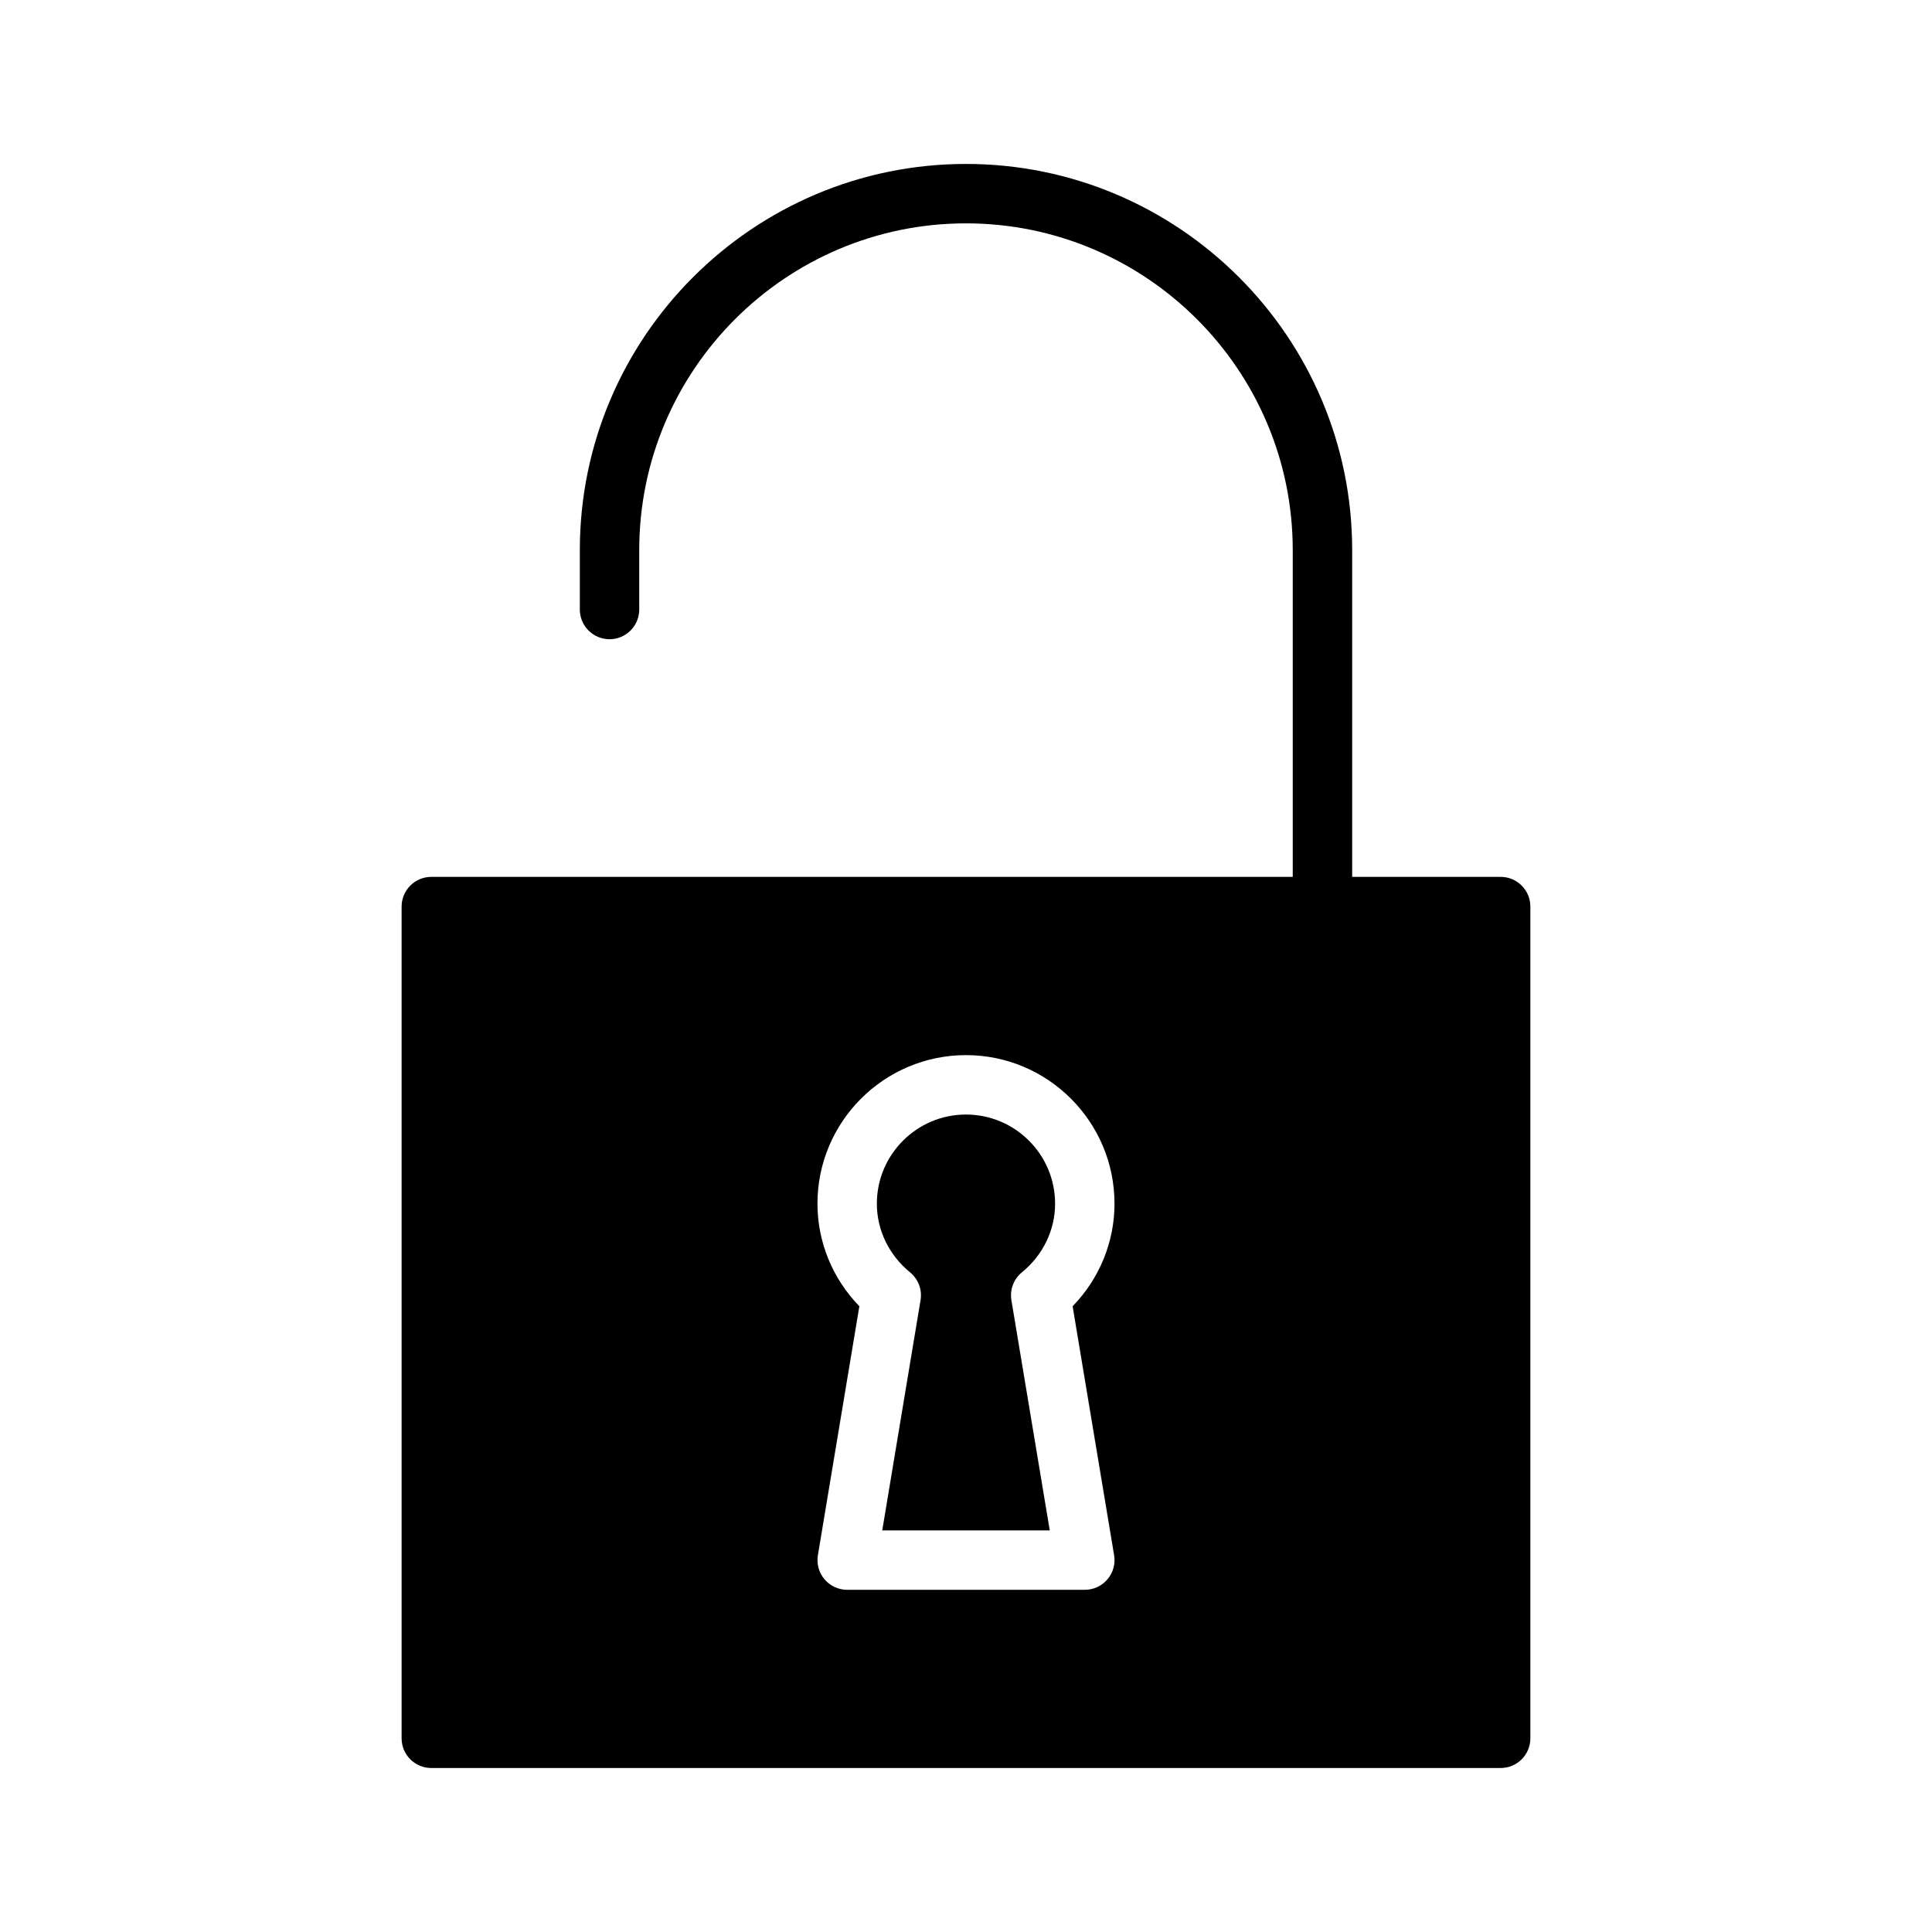
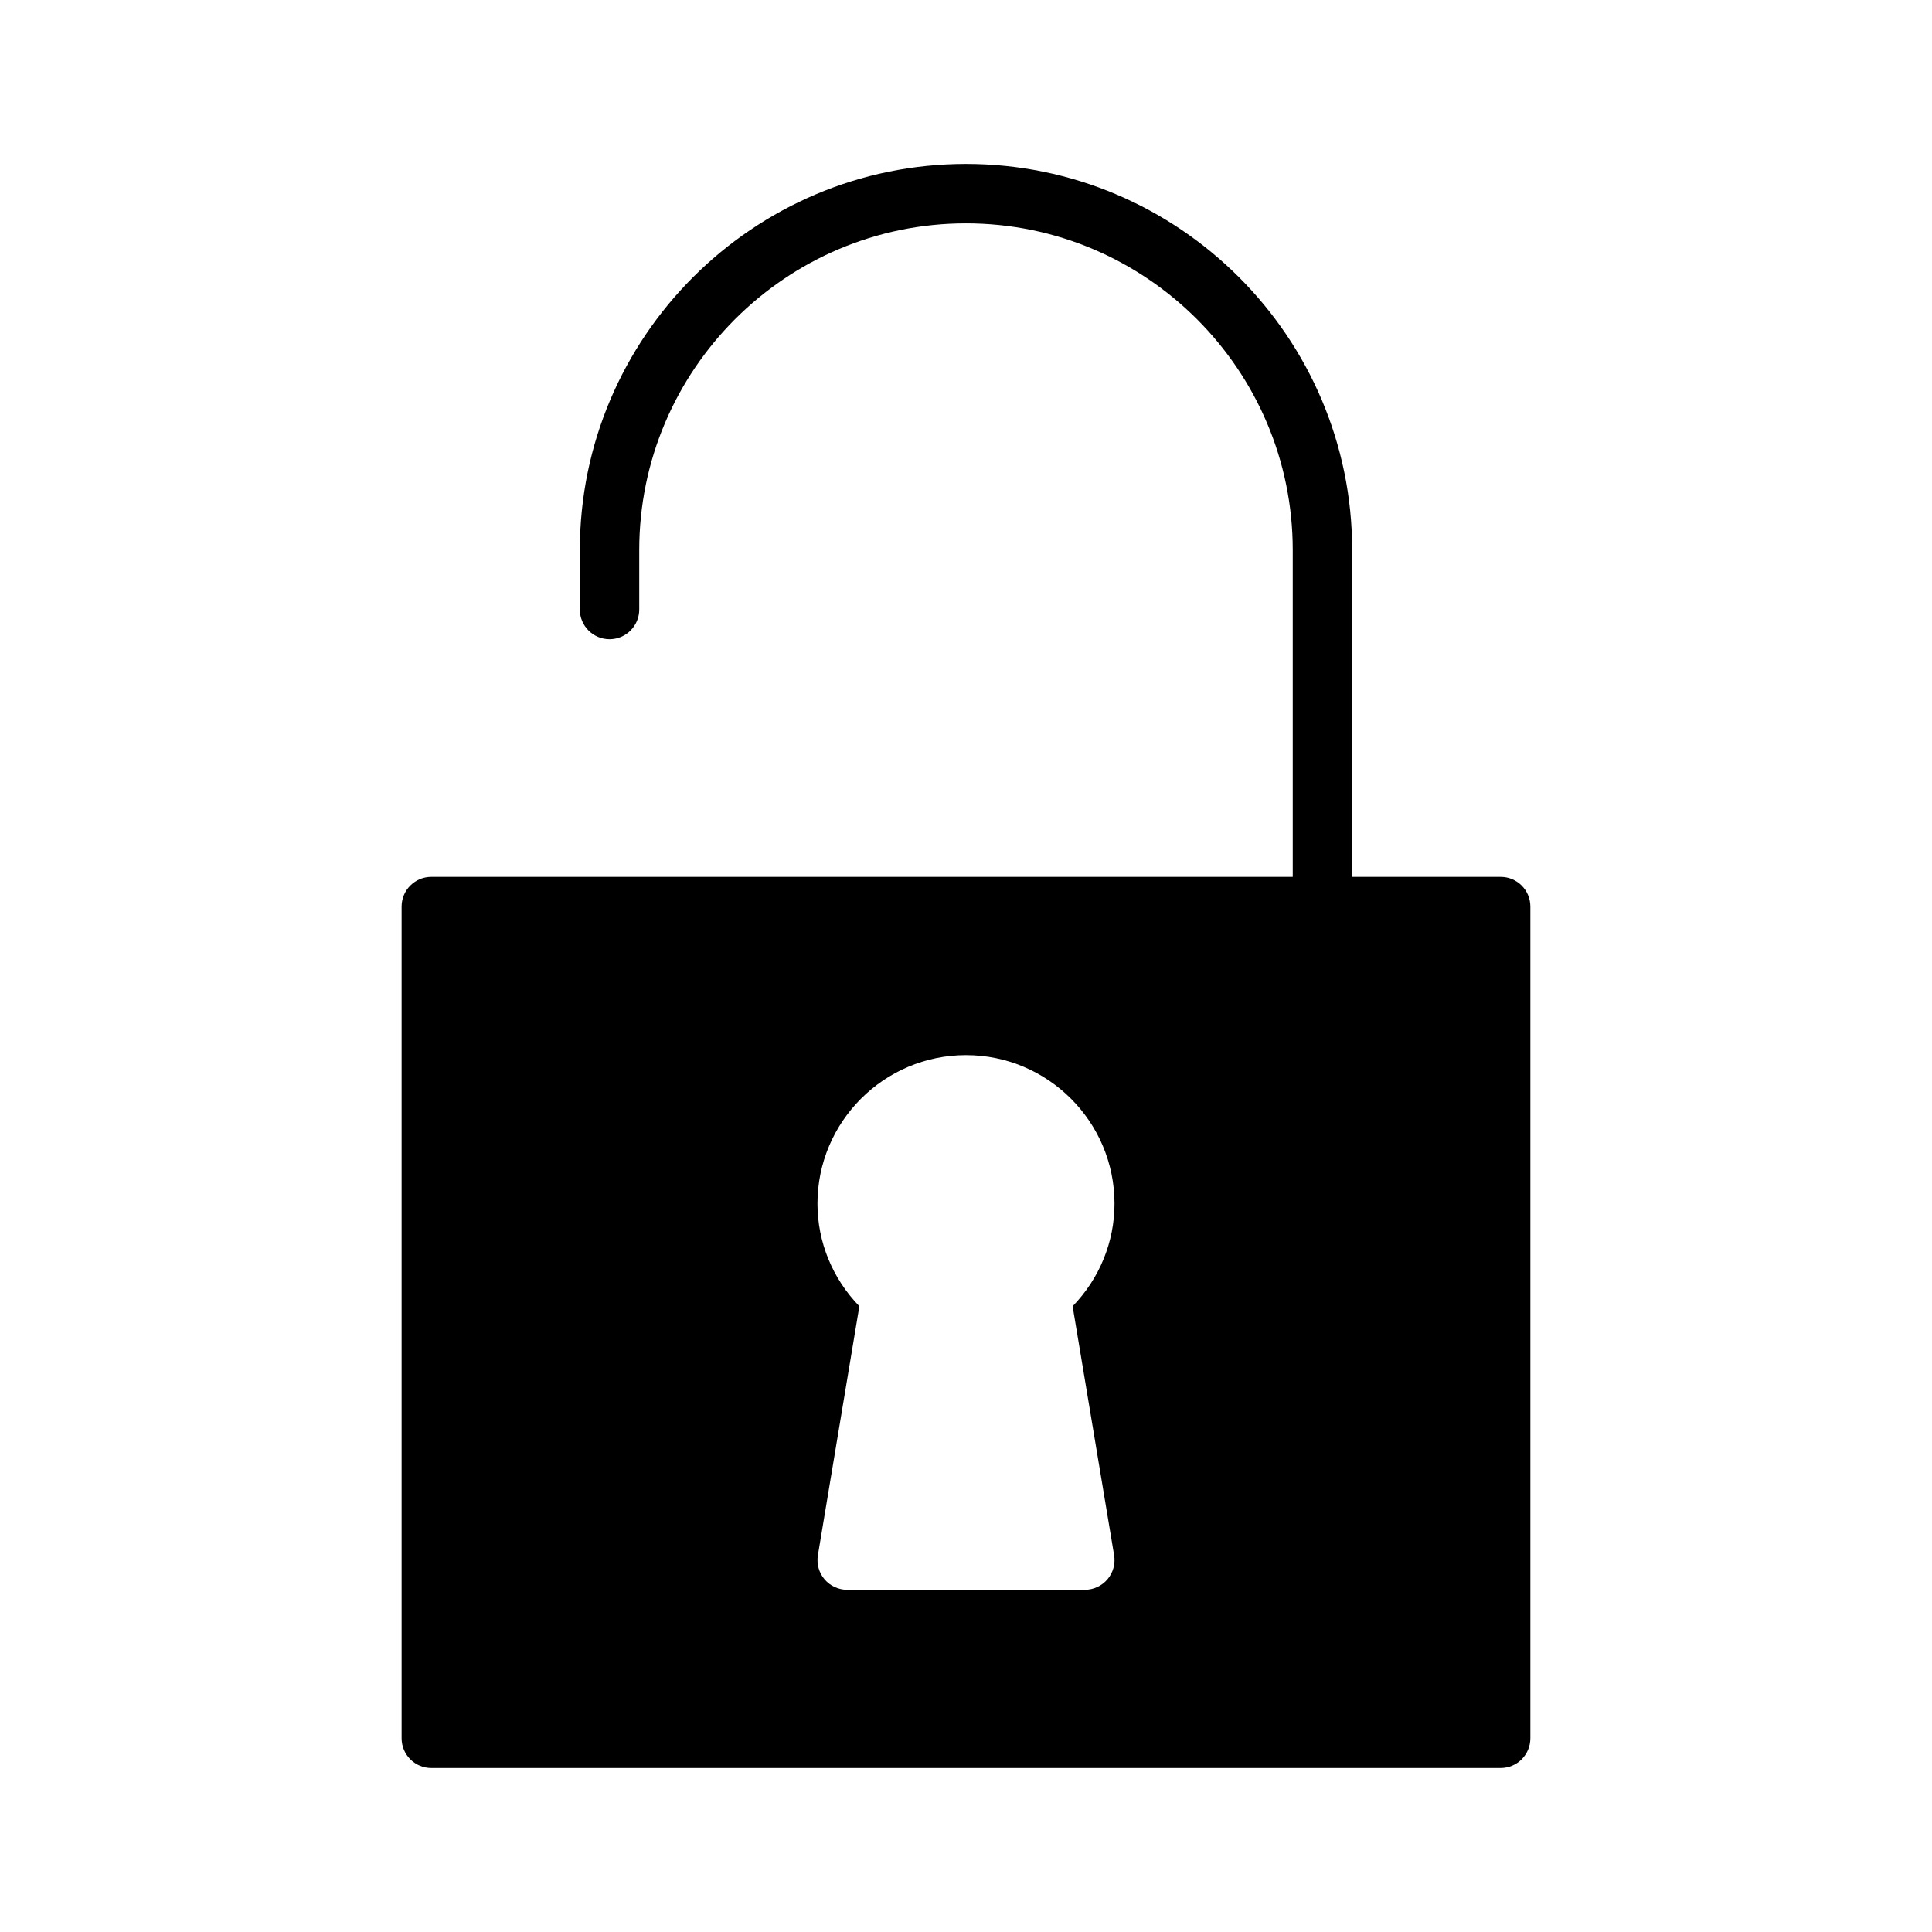
<svg xmlns="http://www.w3.org/2000/svg" fill="#000000" width="800px" height="800px" version="1.1" viewBox="144 144 512 512">
  <g>
-     <path d="m423.61 462.98c0-13.02-10.598-23.617-23.617-23.617-13.02 0-23.617 10.598-23.617 23.617 0 7.016 3.203 13.633 8.793 18.199 2.188 1.793 3.258 4.613 2.785 7.391l-10.148 61h44.391l-10.164-61c-0.465-2.785 0.598-5.606 2.785-7.391 5.59-4.566 8.793-11.188 8.793-18.199z" />
    <path d="m541.7 376.38h-39.359v-86.594c0-56.426-45.91-102.34-102.34-102.34s-102.34 45.91-102.34 102.34v15.742c0 4.344 3.527 7.871 7.871 7.871s7.871-3.527 7.871-7.871v-15.742c0-47.742 38.848-86.594 86.594-86.594 47.742 0 86.594 38.848 86.594 86.594v86.594h-228.29c-4.344 0-7.871 3.527-7.871 7.871v220.42c0 4.352 3.527 7.871 7.871 7.871h283.39c4.352 0 7.871-3.519 7.871-7.871v-220.42c0-4.344-3.519-7.871-7.871-7.871zm-102.45 179.77c0.387 2.281-0.262 4.613-1.762 6.383-1.492 1.766-3.688 2.781-6 2.781h-62.977c-2.312 0-4.512-1.016-6.008-2.785-1.496-1.77-2.133-4.102-1.754-6.383l10.988-65.977c-7.102-7.316-11.102-17-11.102-27.191 0-21.703 17.656-39.359 39.359-39.359s39.359 17.656 39.359 39.359c0 10.195-4 19.875-11.098 27.199z" />
  </g>
</svg>